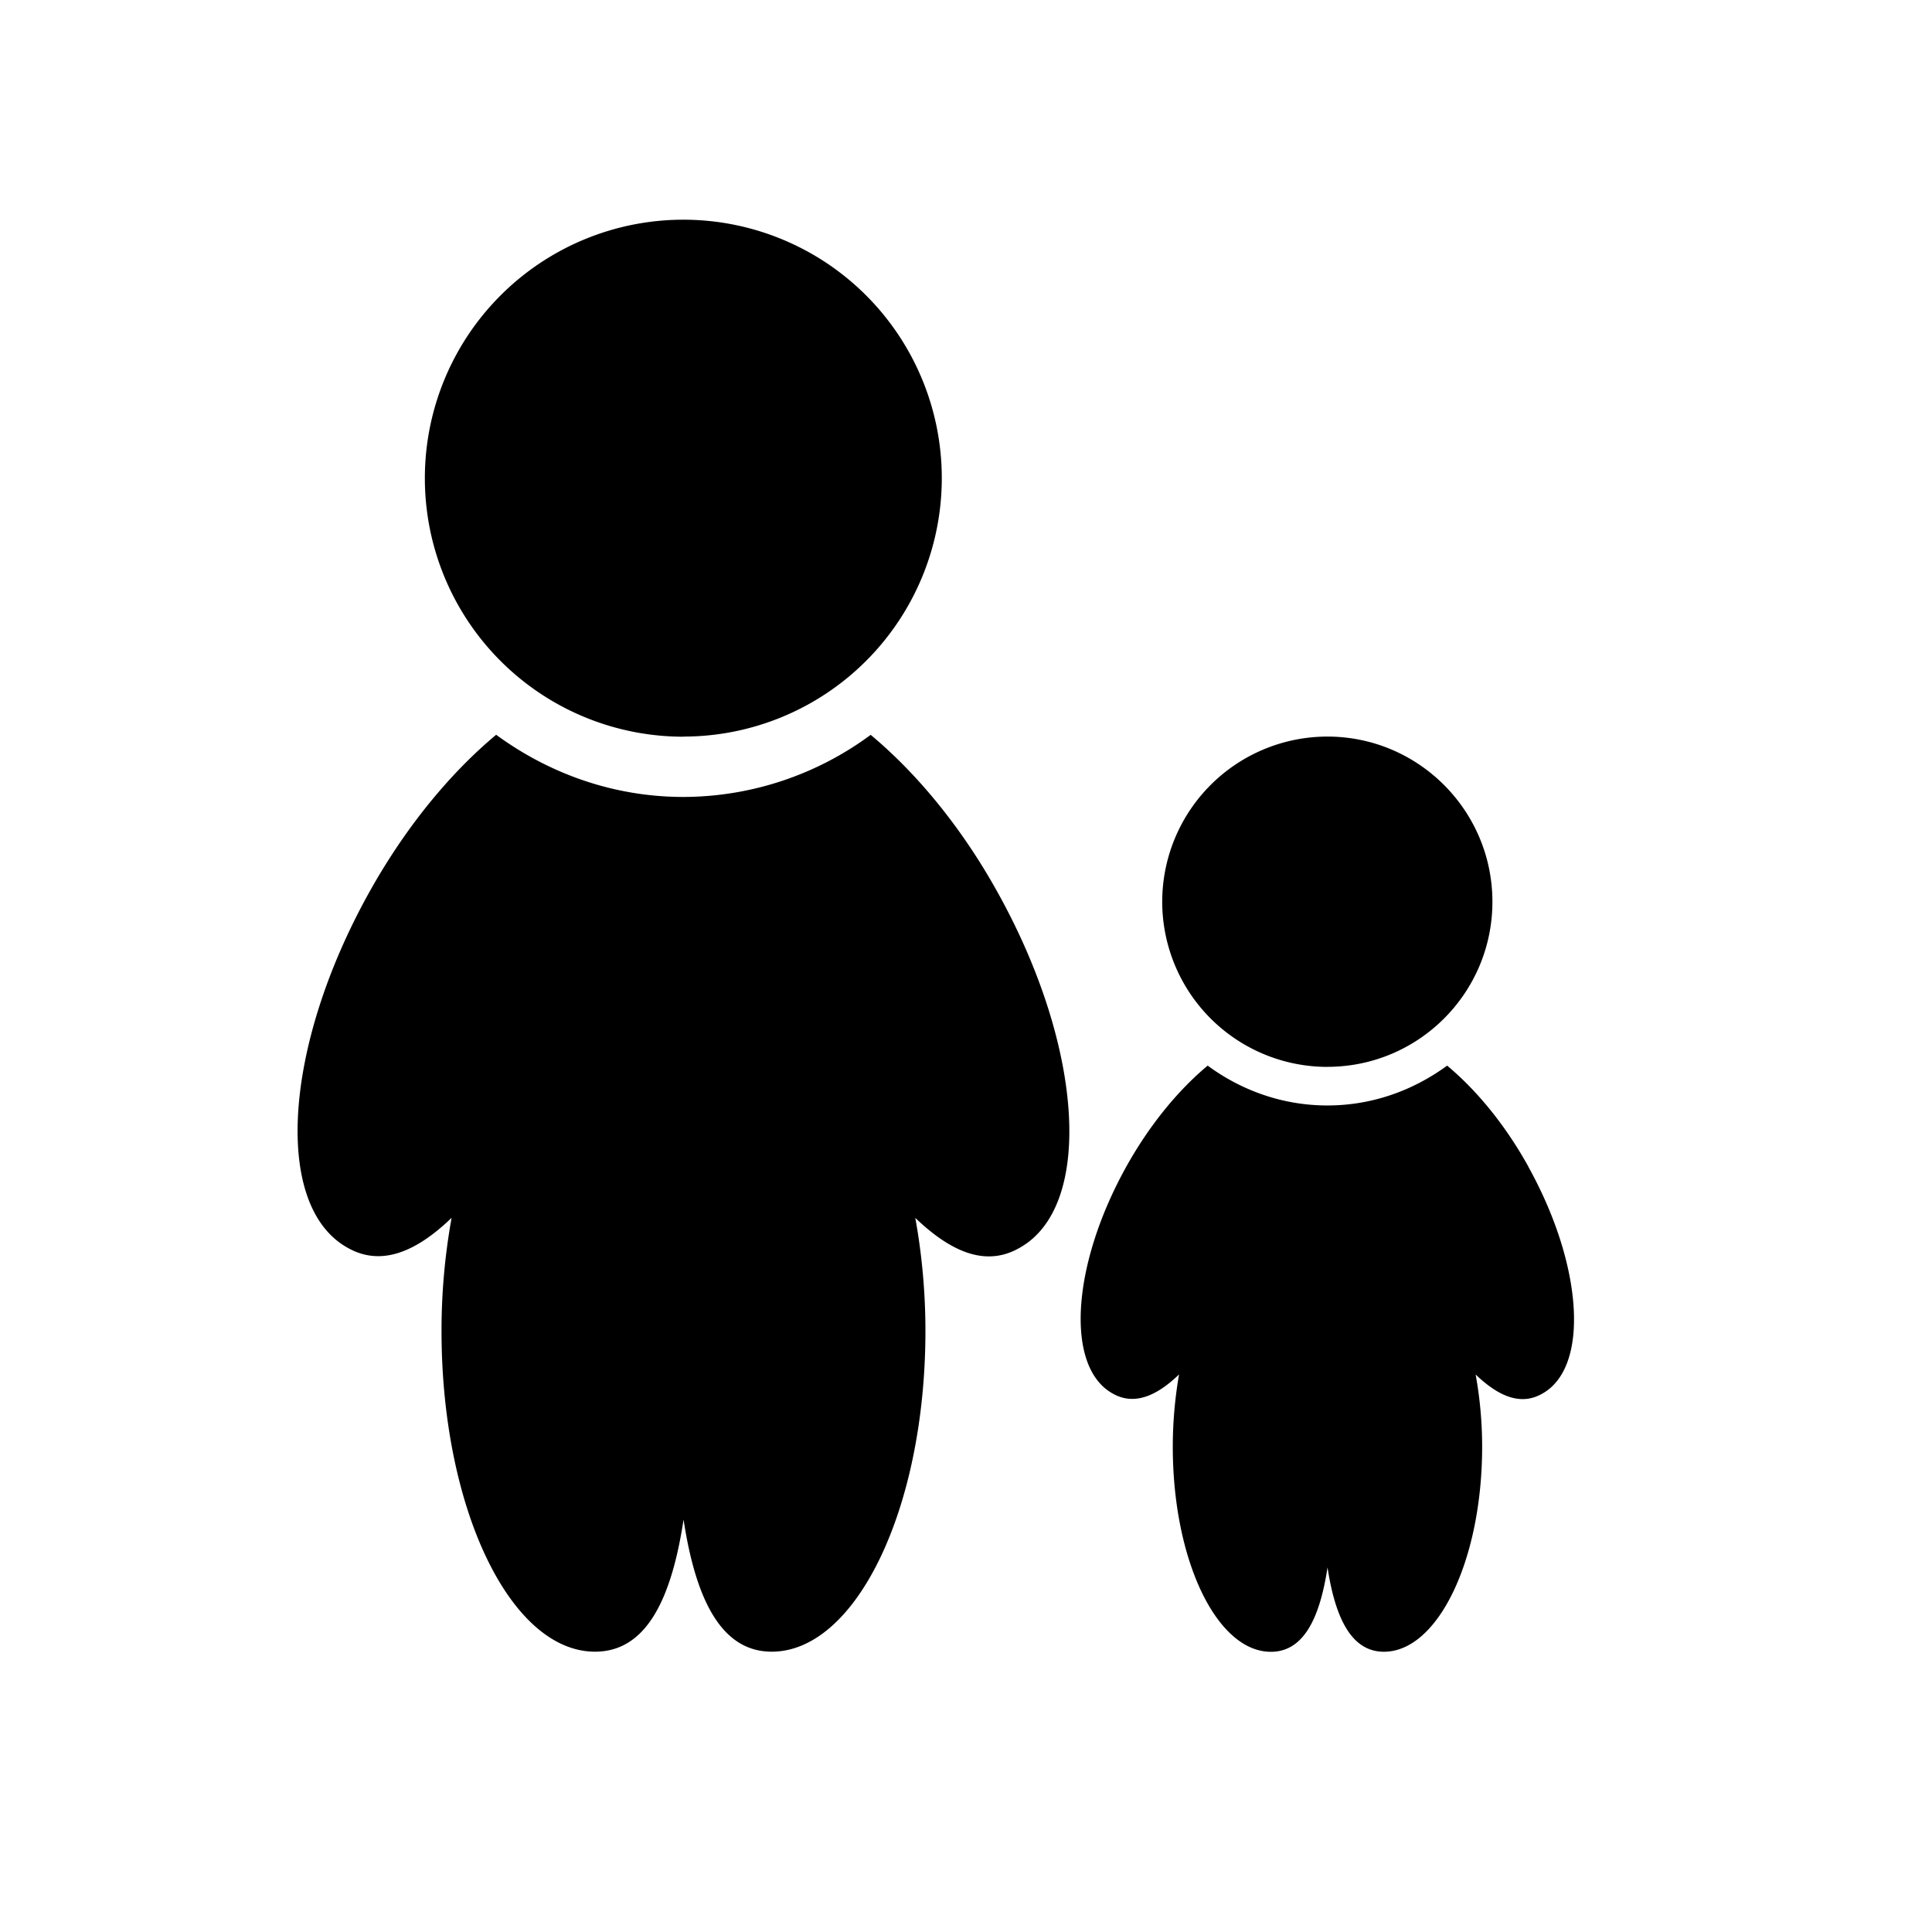
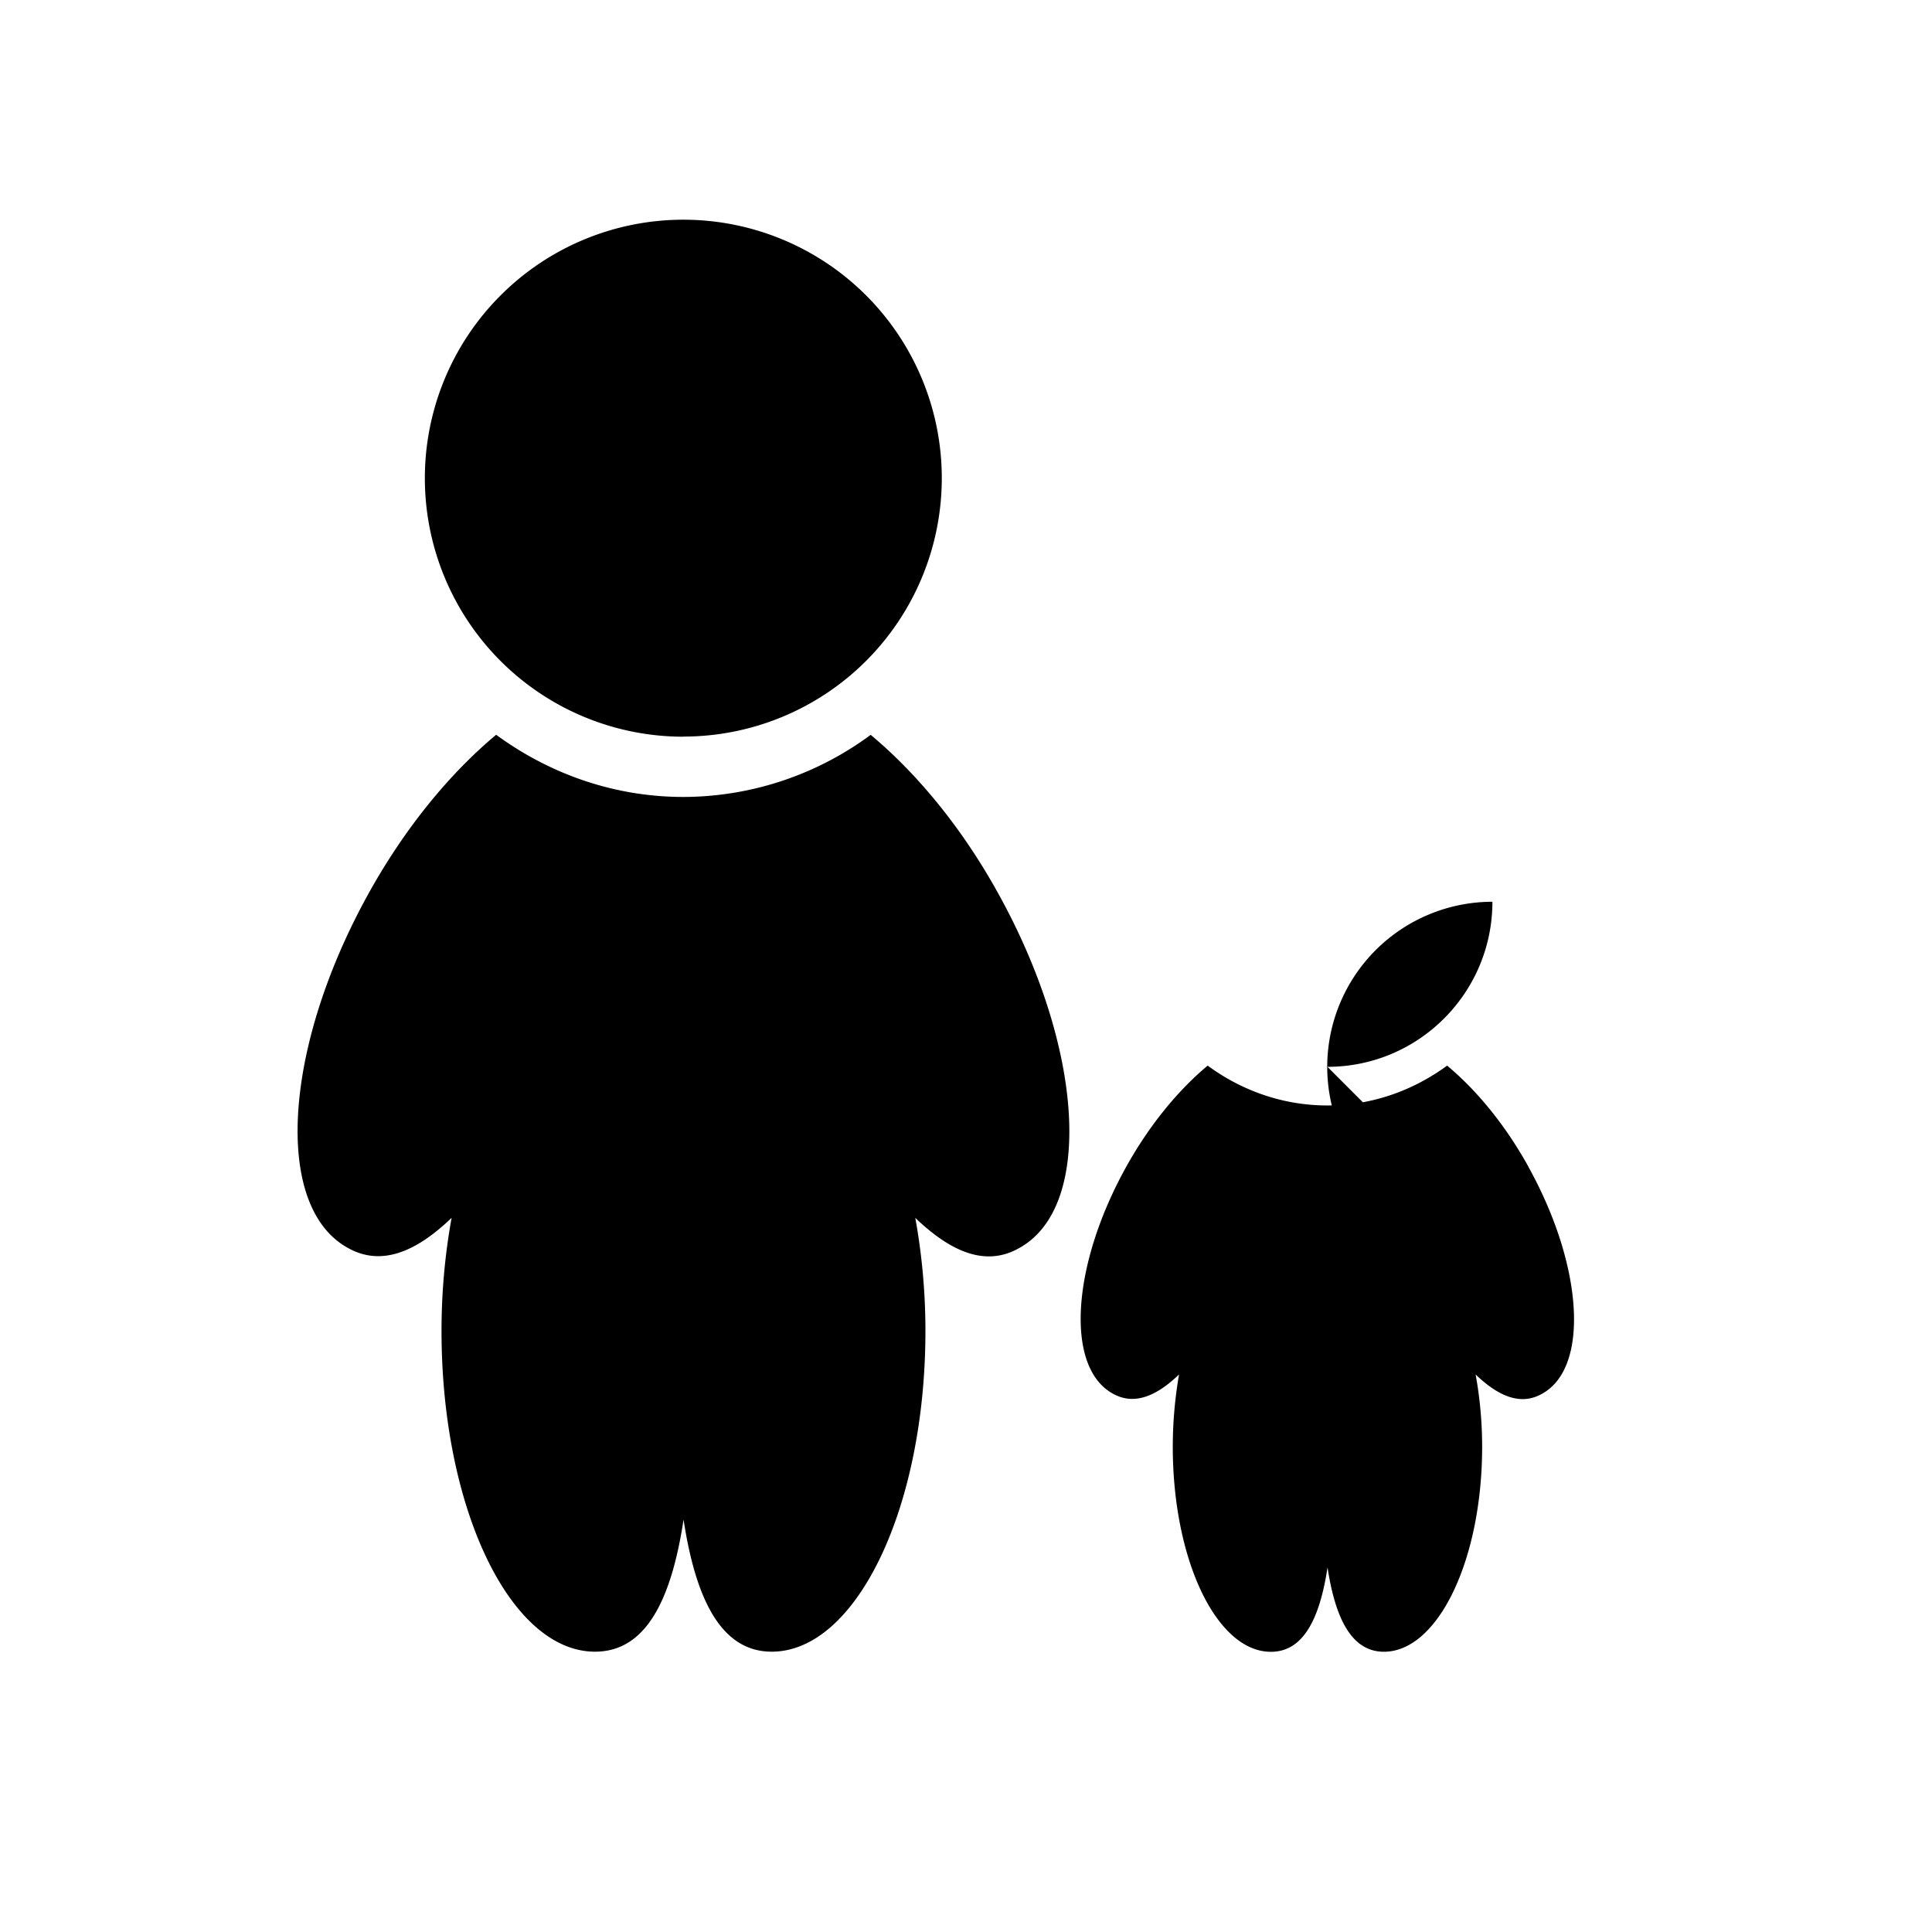
<svg xmlns="http://www.w3.org/2000/svg" width="1em" height="1em" viewBox="0 0 32 32">
-   <path fill="currentColor" d="M14.423 12.17a5.23 5.23 0 0 1-3.102 1.03c-1.163 0-2.23-.39-3.103-1.03c-.75.625-1.498 1.52-2.11 2.623c-1.423 2.563-1.58 5.192-.35 5.874c.548.312 1.126.078 1.722-.496a10.5 10.5 0 0 0-.167 1.874c0 2.938 1.14 5.312 2.543 5.312c.846 0 1.265-.865 1.466-2.188c.2 1.314.62 2.188 1.46 2.188c1.397 0 2.546-2.375 2.546-5.312c0-.66-.062-1.29-.168-1.873c.6.575 1.176.813 1.726.497c1.227-.682 1.068-3.31-.354-5.874c-.61-1.104-1.36-1.998-2.11-2.623zm-3.103.03a4.279 4.279 0 1 0-.003-8.561a4.279 4.279 0 0 0 .003 8.563zm10.667 5.47c1.508 0 2.732-1.224 2.732-2.734S23.493 12.2 21.986 12.2a2.737 2.737 0 0 0-2.736 2.736a2.737 2.737 0 0 0 2.737 2.735zm3.33 1.657c-.39-.705-.868-1.277-1.348-1.677c-.56.41-1.24.66-1.983.66s-1.426-.25-1.983-.66c-.48.4-.958.972-1.35 1.677c-.91 1.638-1.01 3.318-.224 3.754c.35.2.72.05 1.1-.316a7 7 0 0 0-.104 1.197c0 1.88.728 3.397 1.625 3.397c.54 0 .81-.553.938-1.398c.128.84.396 1.397.934 1.397c.893 0 1.627-1.518 1.627-3.396c0-.42-.04-.824-.108-1.196c.383.367.752.52 1.104.317c.782-.434.68-2.115-.228-3.753z" />
+   <path fill="currentColor" d="M14.423 12.17a5.23 5.23 0 0 1-3.102 1.03c-1.163 0-2.23-.39-3.103-1.03c-.75.625-1.498 1.52-2.11 2.623c-1.423 2.563-1.58 5.192-.35 5.874c.548.312 1.126.078 1.722-.496a10.5 10.5 0 0 0-.167 1.874c0 2.938 1.14 5.312 2.543 5.312c.846 0 1.265-.865 1.466-2.188c.2 1.314.62 2.188 1.46 2.188c1.397 0 2.546-2.375 2.546-5.312c0-.66-.062-1.29-.168-1.873c.6.575 1.176.813 1.726.497c1.227-.682 1.068-3.31-.354-5.874c-.61-1.104-1.36-1.998-2.11-2.623zm-3.103.03a4.279 4.279 0 1 0-.003-8.561a4.279 4.279 0 0 0 .003 8.563zm10.667 5.47c1.508 0 2.732-1.224 2.732-2.734a2.737 2.737 0 0 0-2.736 2.736a2.737 2.737 0 0 0 2.737 2.735zm3.33 1.657c-.39-.705-.868-1.277-1.348-1.677c-.56.41-1.24.66-1.983.66s-1.426-.25-1.983-.66c-.48.4-.958.972-1.35 1.677c-.91 1.638-1.01 3.318-.224 3.754c.35.2.72.05 1.1-.316a7 7 0 0 0-.104 1.197c0 1.88.728 3.397 1.625 3.397c.54 0 .81-.553.938-1.398c.128.84.396 1.397.934 1.397c.893 0 1.627-1.518 1.627-3.396c0-.42-.04-.824-.108-1.196c.383.367.752.52 1.104.317c.782-.434.68-2.115-.228-3.753z" />
</svg>